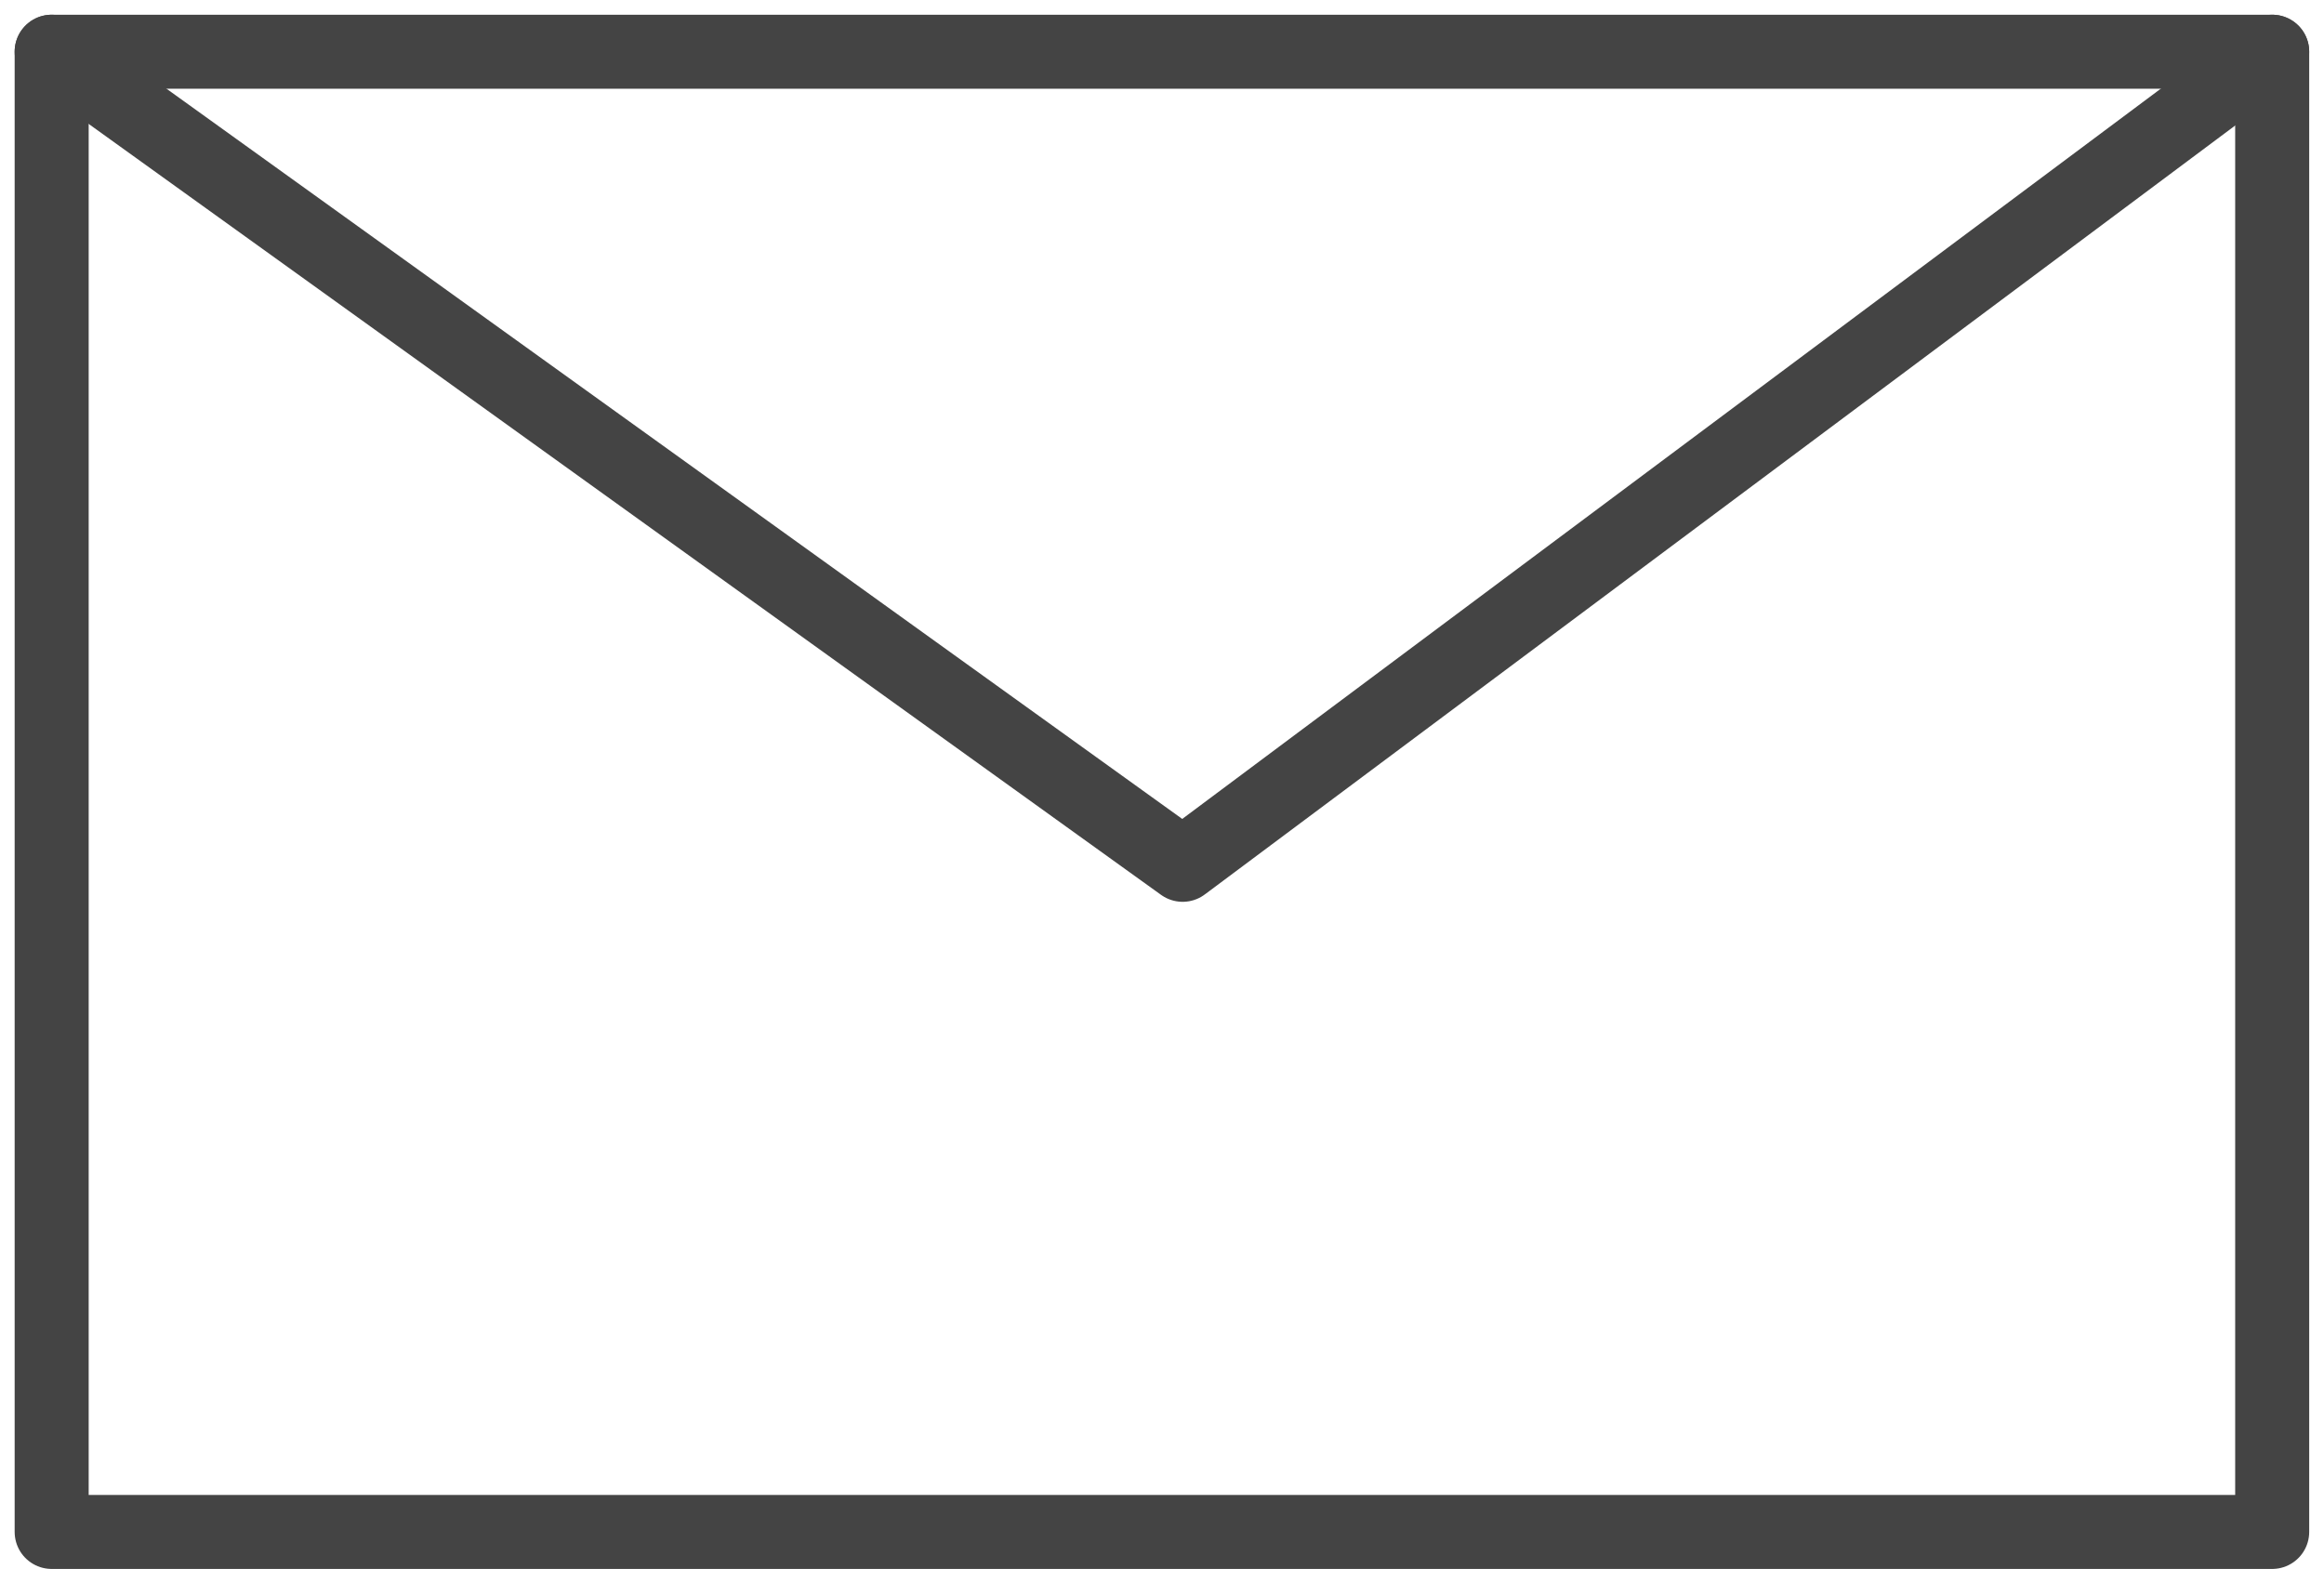
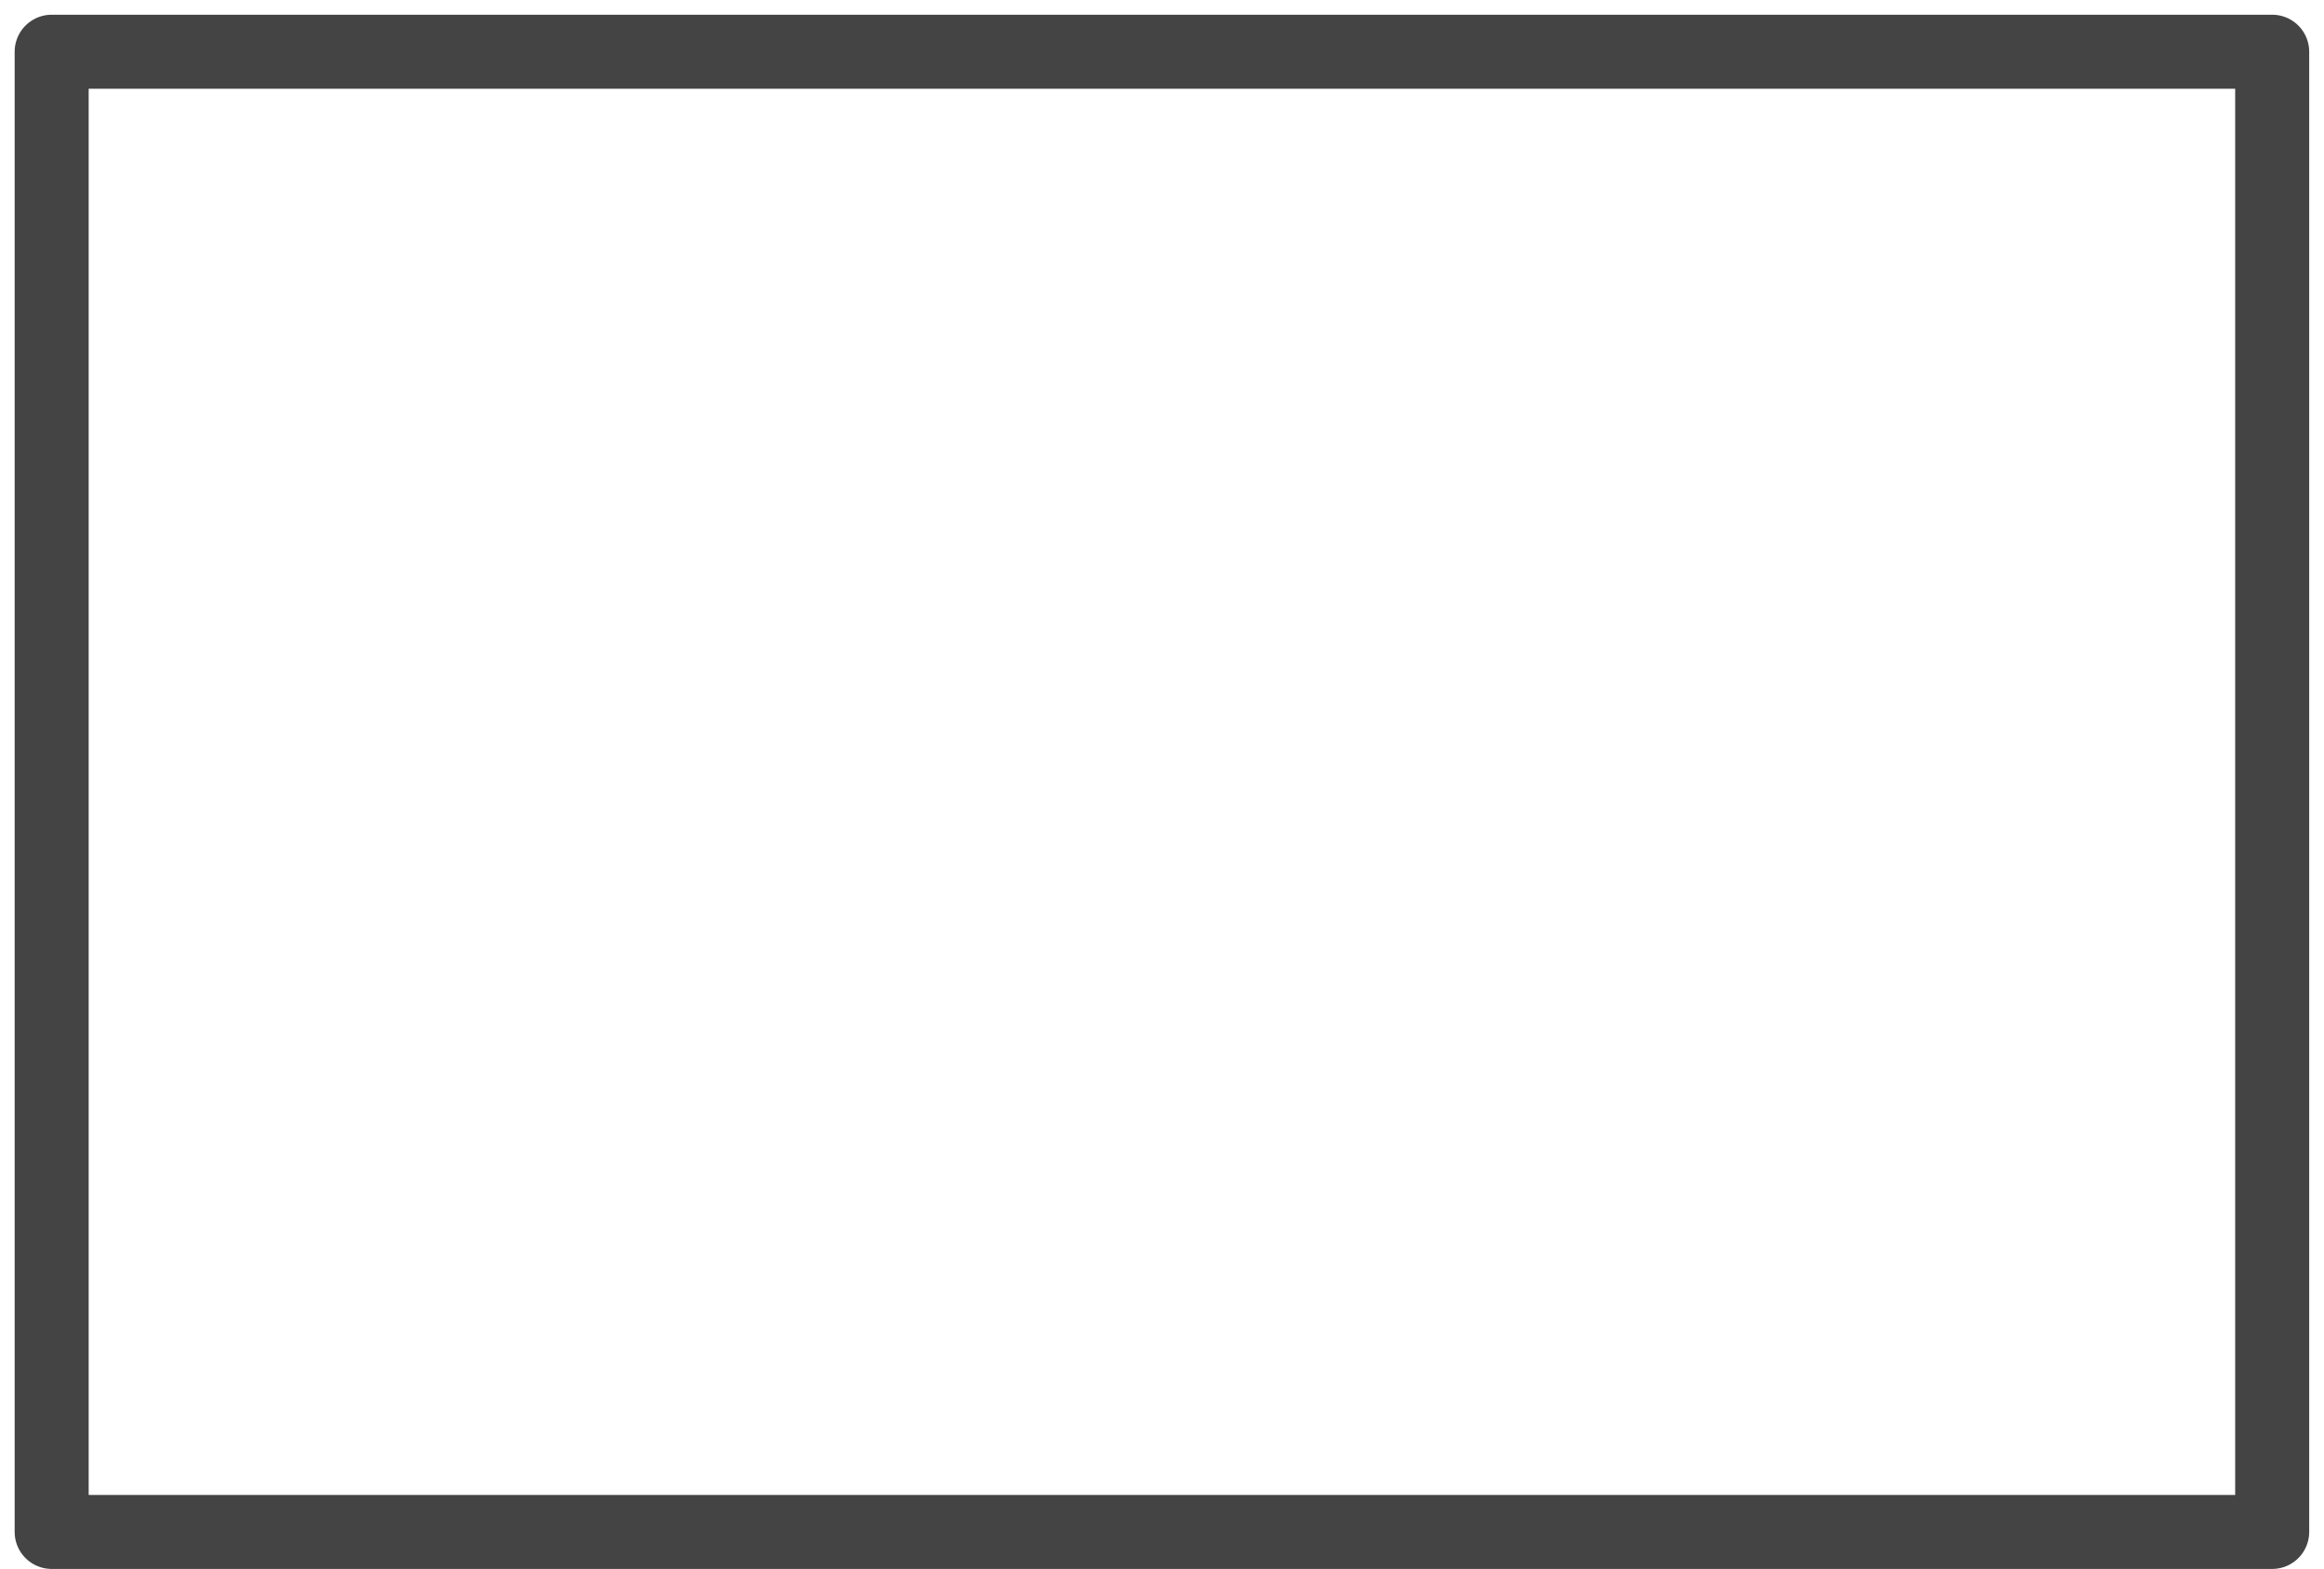
<svg xmlns="http://www.w3.org/2000/svg" width="31.398" height="21.2" viewBox="0 0 31.398 21.2">
  <g id="グループ_76" data-name="グループ 76" transform="translate(-1586.302 86.366)">
-     <path id="パス_1752" data-name="パス 1752" d="M1,1,16.28,11.986,31,1" transform="translate(1586 -86.667)" fill="none" stroke="#444" stroke-linecap="round" stroke-linejoin="round" stroke-width="1" />
    <rect id="長方形_1178" data-name="長方形 1178" width="30" height="20" transform="translate(1587 -85.667)" fill="none" stroke="#444" stroke-linecap="round" stroke-linejoin="round" stroke-width="1" />
  </g>
</svg>